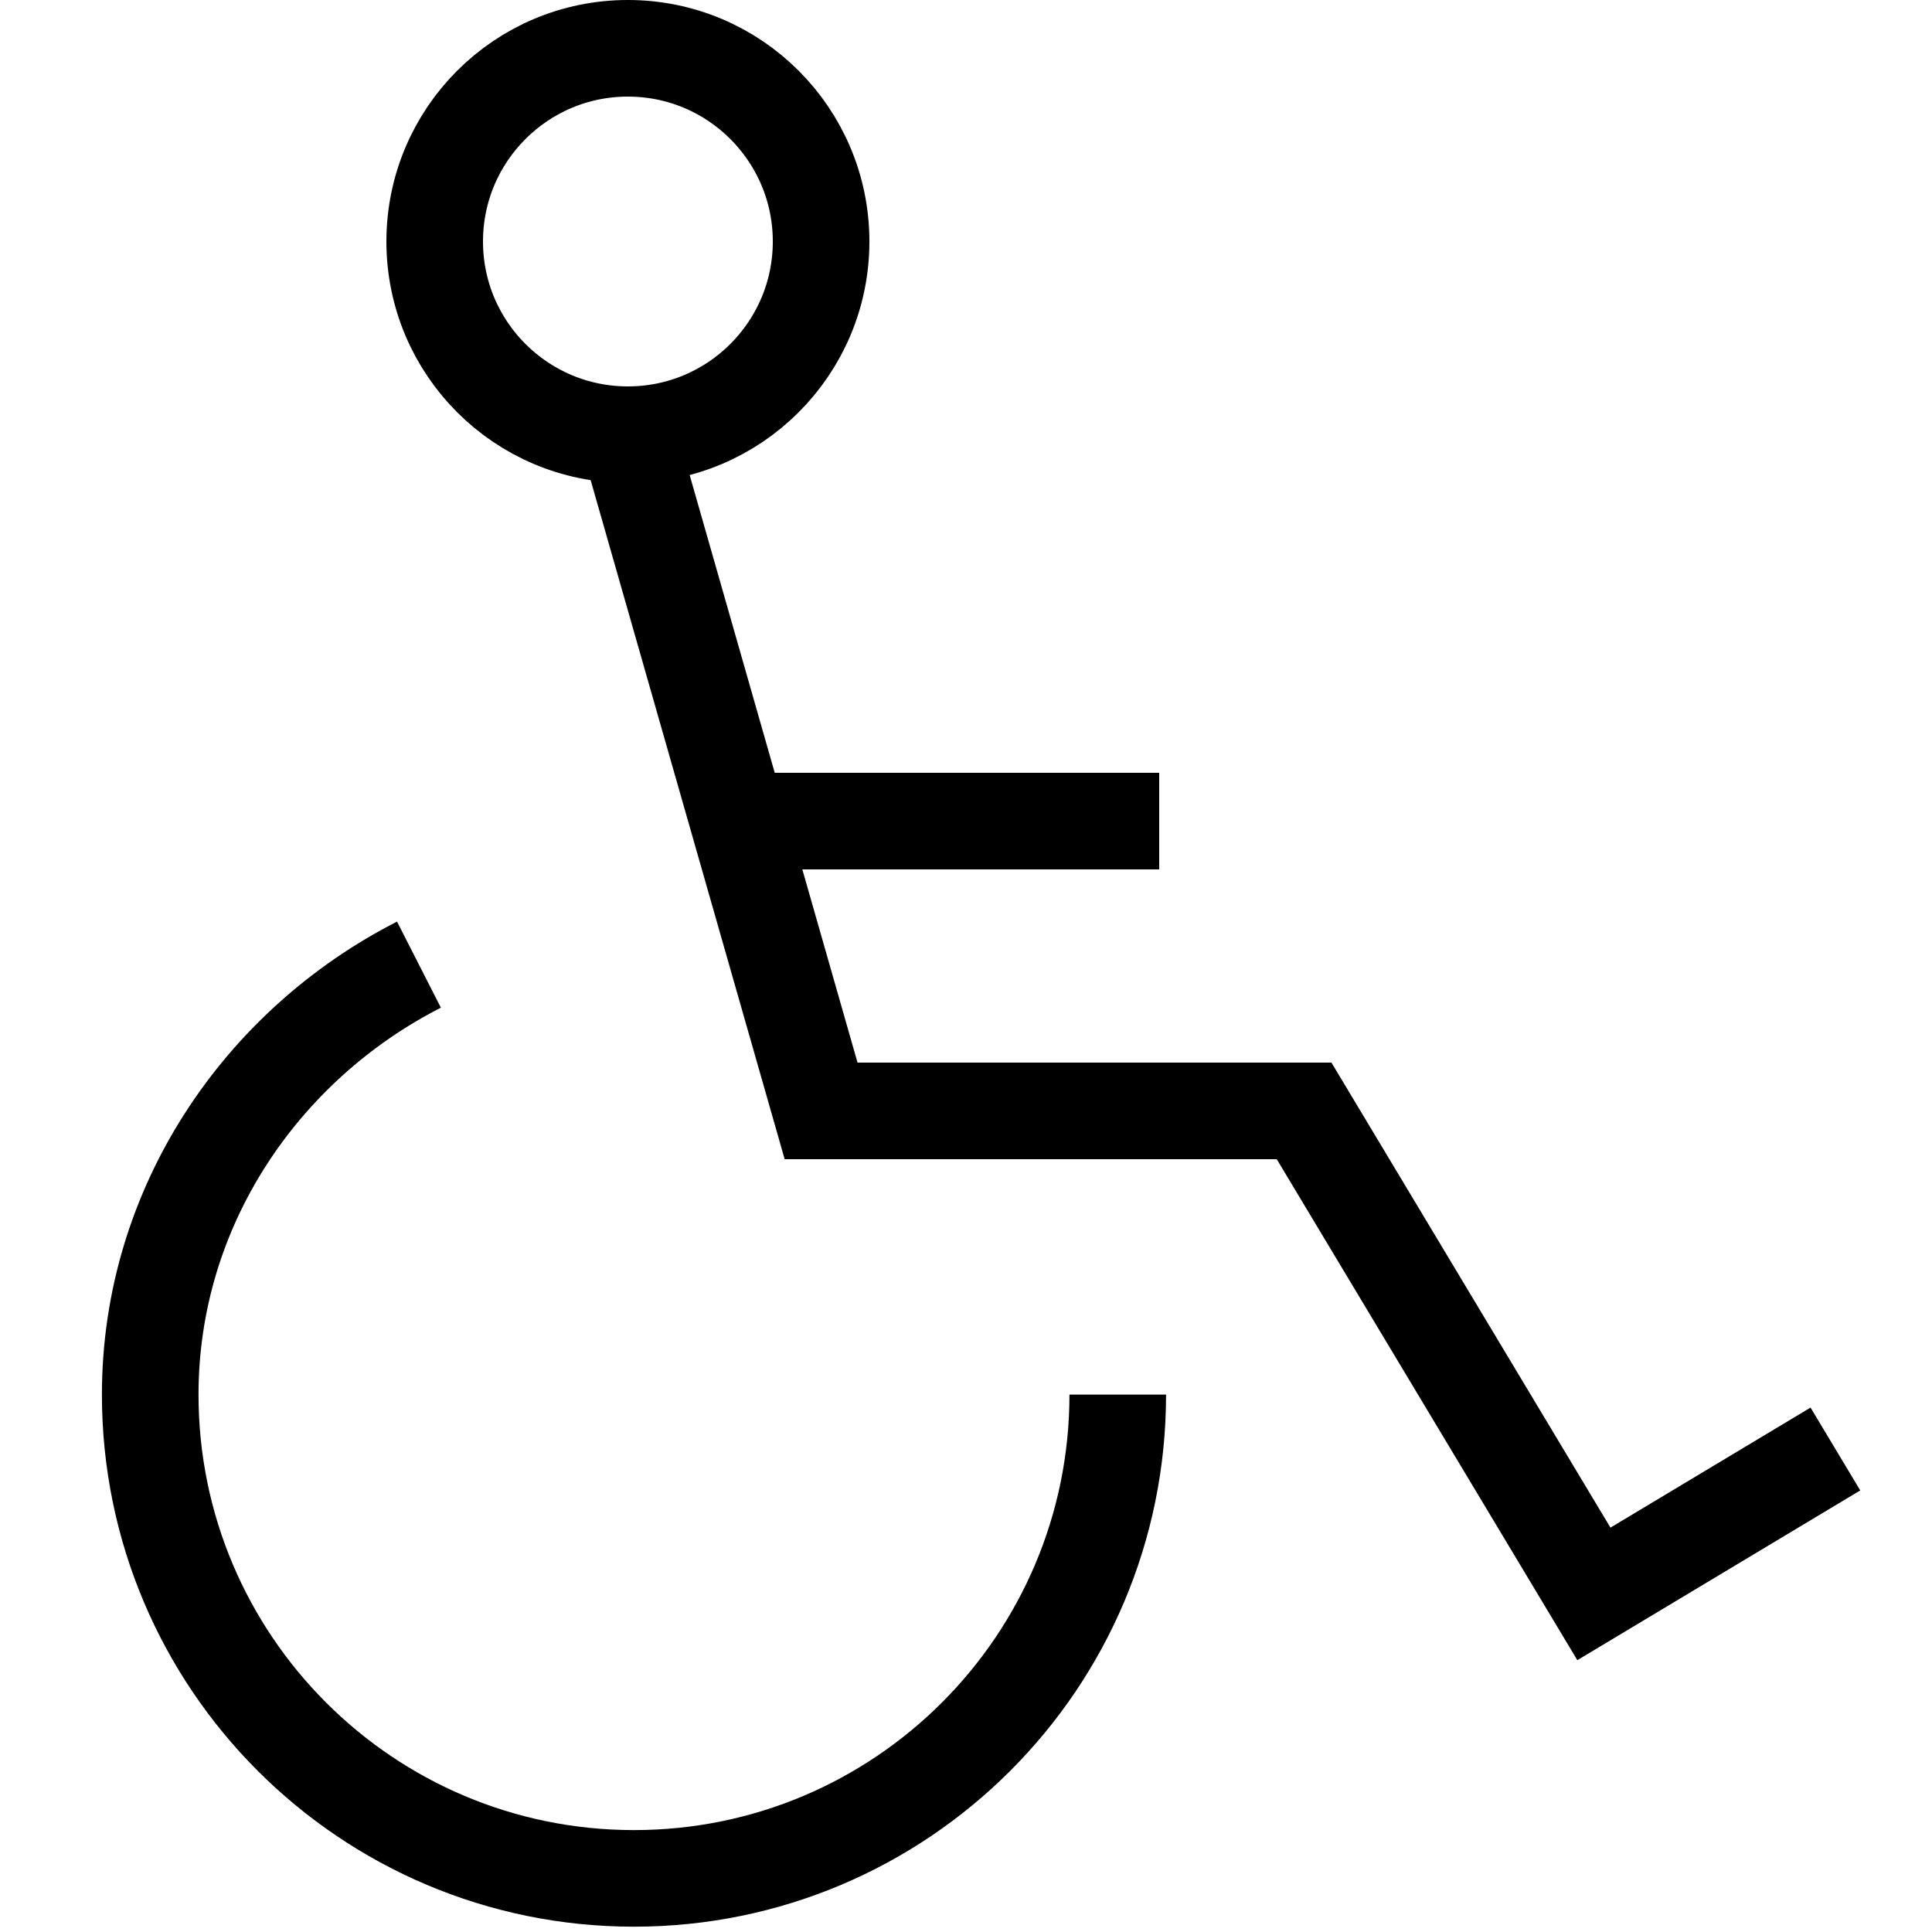
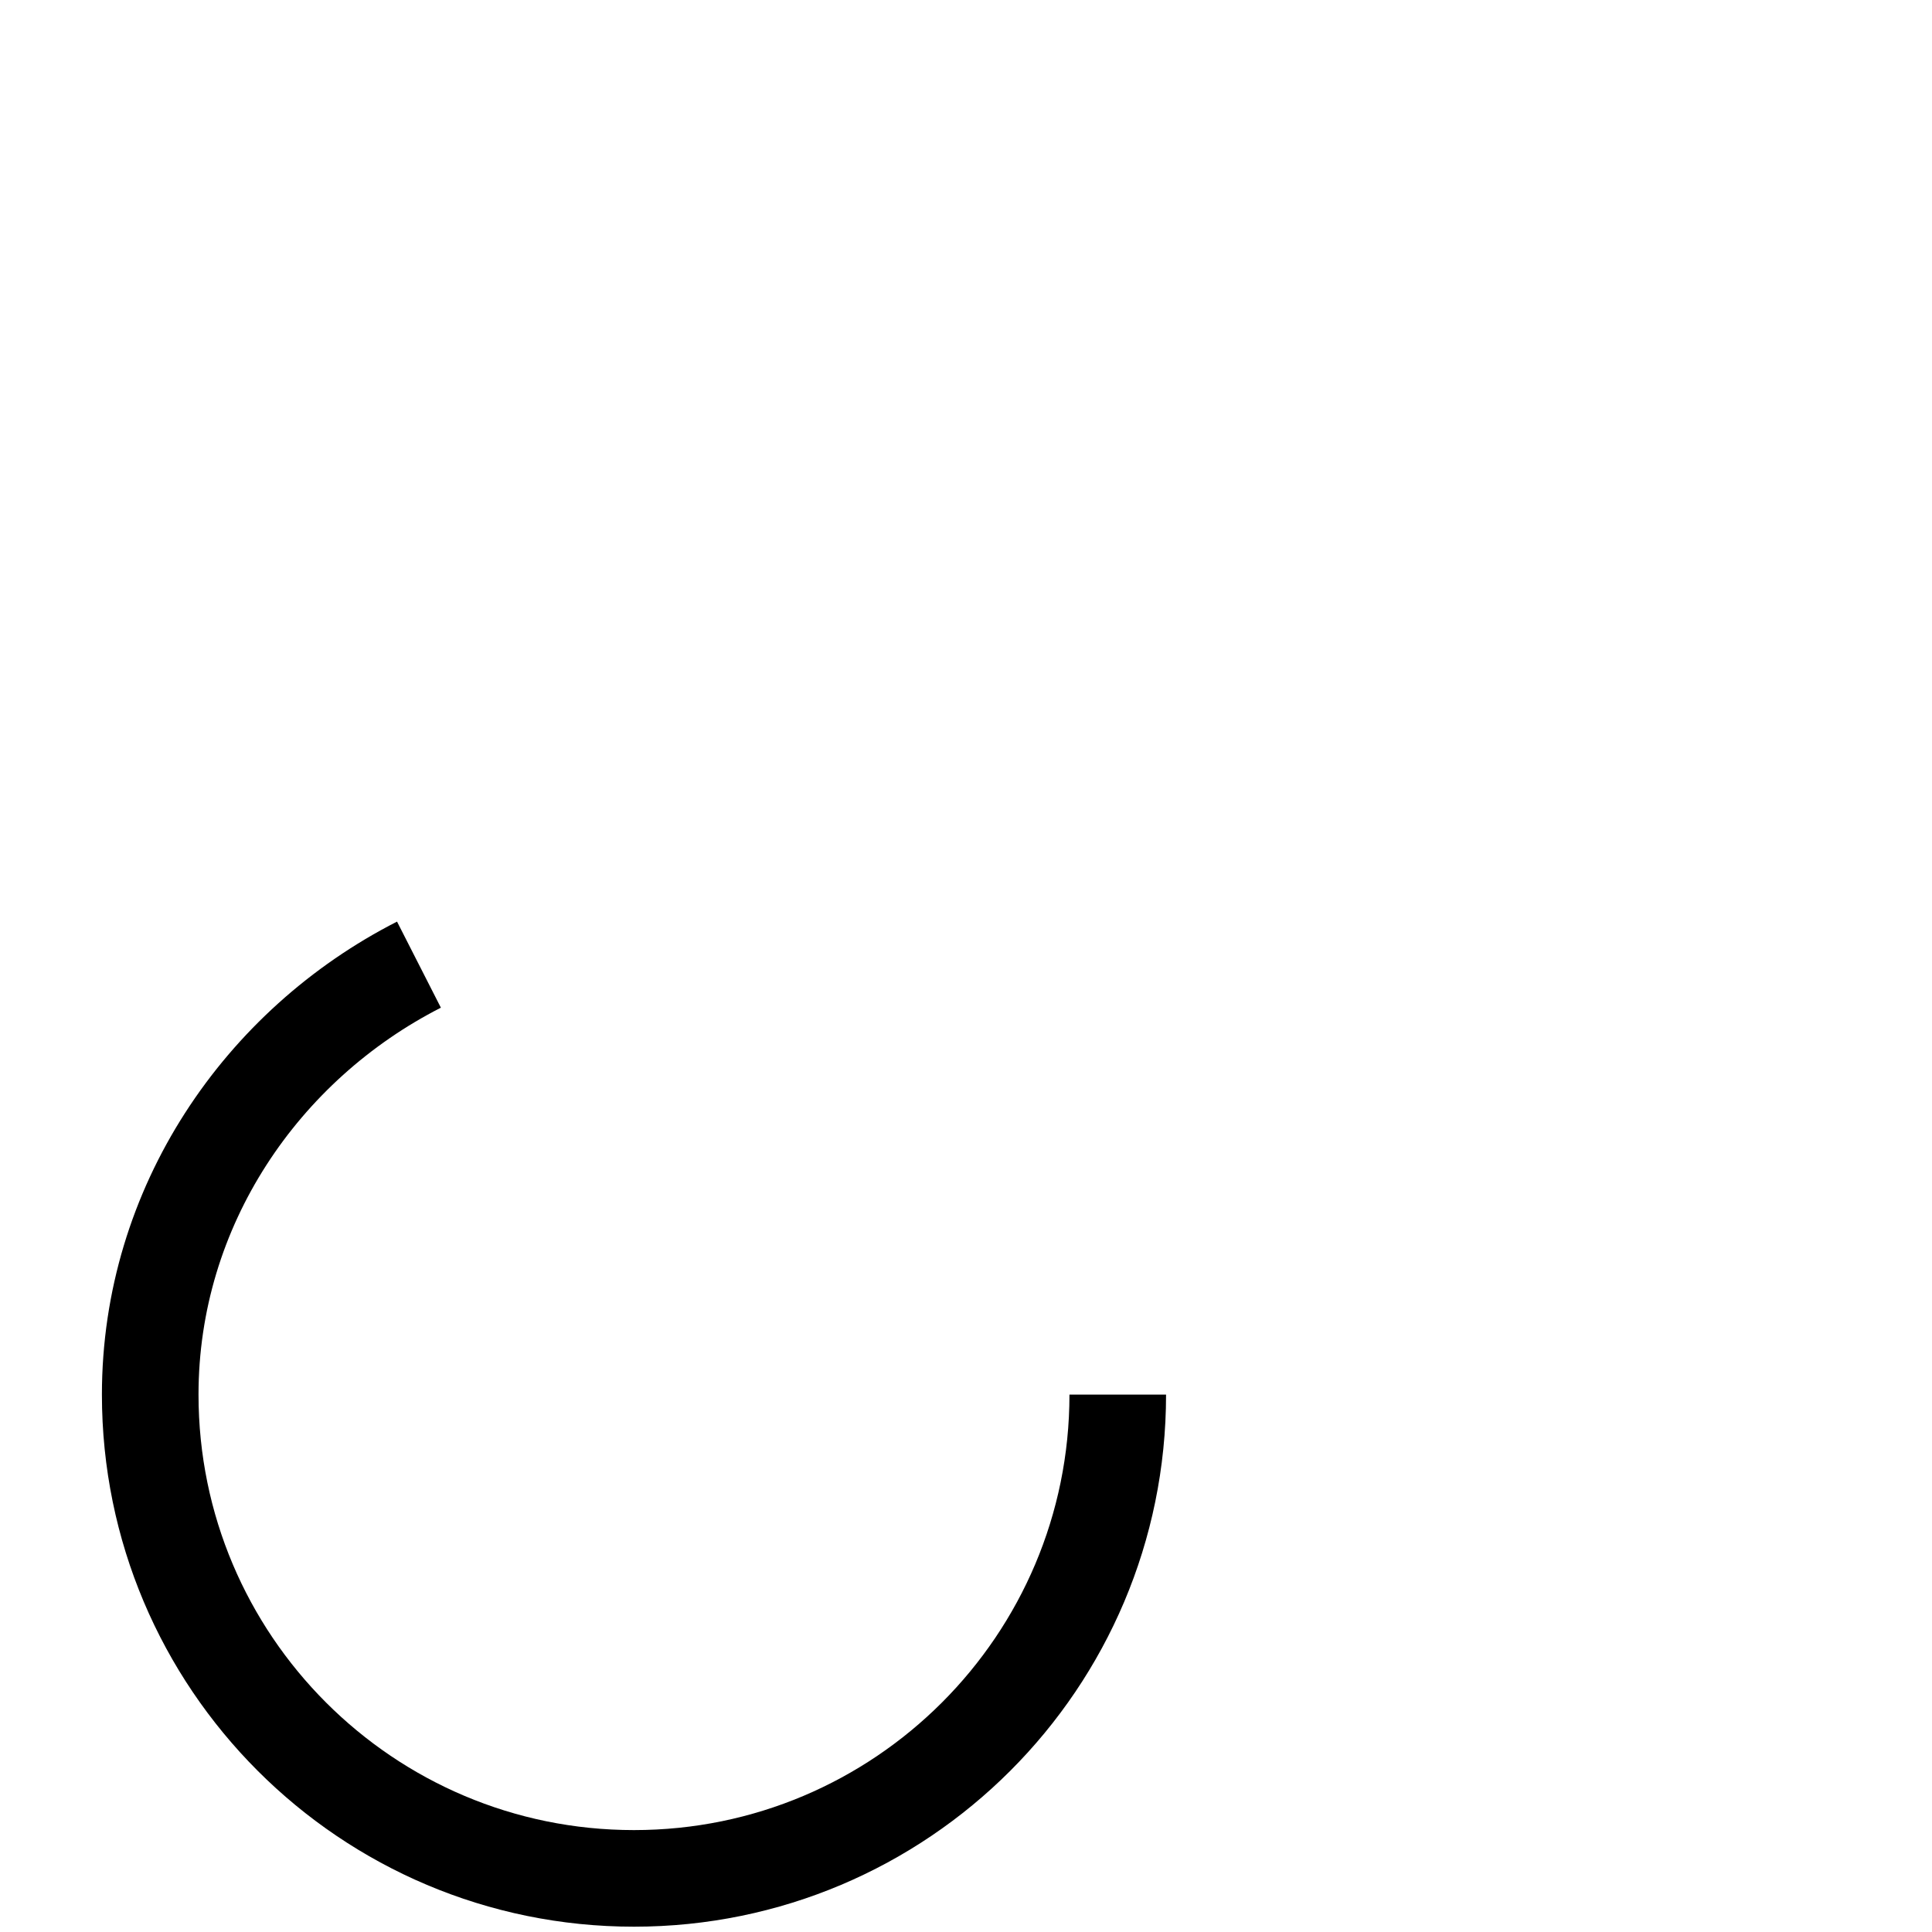
<svg xmlns="http://www.w3.org/2000/svg" version="1.1" id="oi-rollstuhl-20" x="0px" y="0px" viewBox="0 0 20 20" style="enable-background:new 0 0 20 20;" xml:space="preserve">
-   <path id="oi-rollstuhl-20-person" style="fill:none;stroke:#000000;" d="M19,15l-2.5,1.5l-3-5h-5l-2-7 M7.5,8.5H12" />
  <path id="oi-rollstuhl-20-rad" style="fill:none;stroke:#000000;" d="M4.337,9.986c-1.625,0.828-2.782,2.502-2.782,4.451  c0,2.766,2.242,5.008,5.008,5.008s5.008-2.242,5.008-5.008" />
-   <circle id="oi-rollstuhl-20-kopf" style="fill:none;stroke:#000000;" cx="6.5" cy="2.5" r="2" />
</svg>